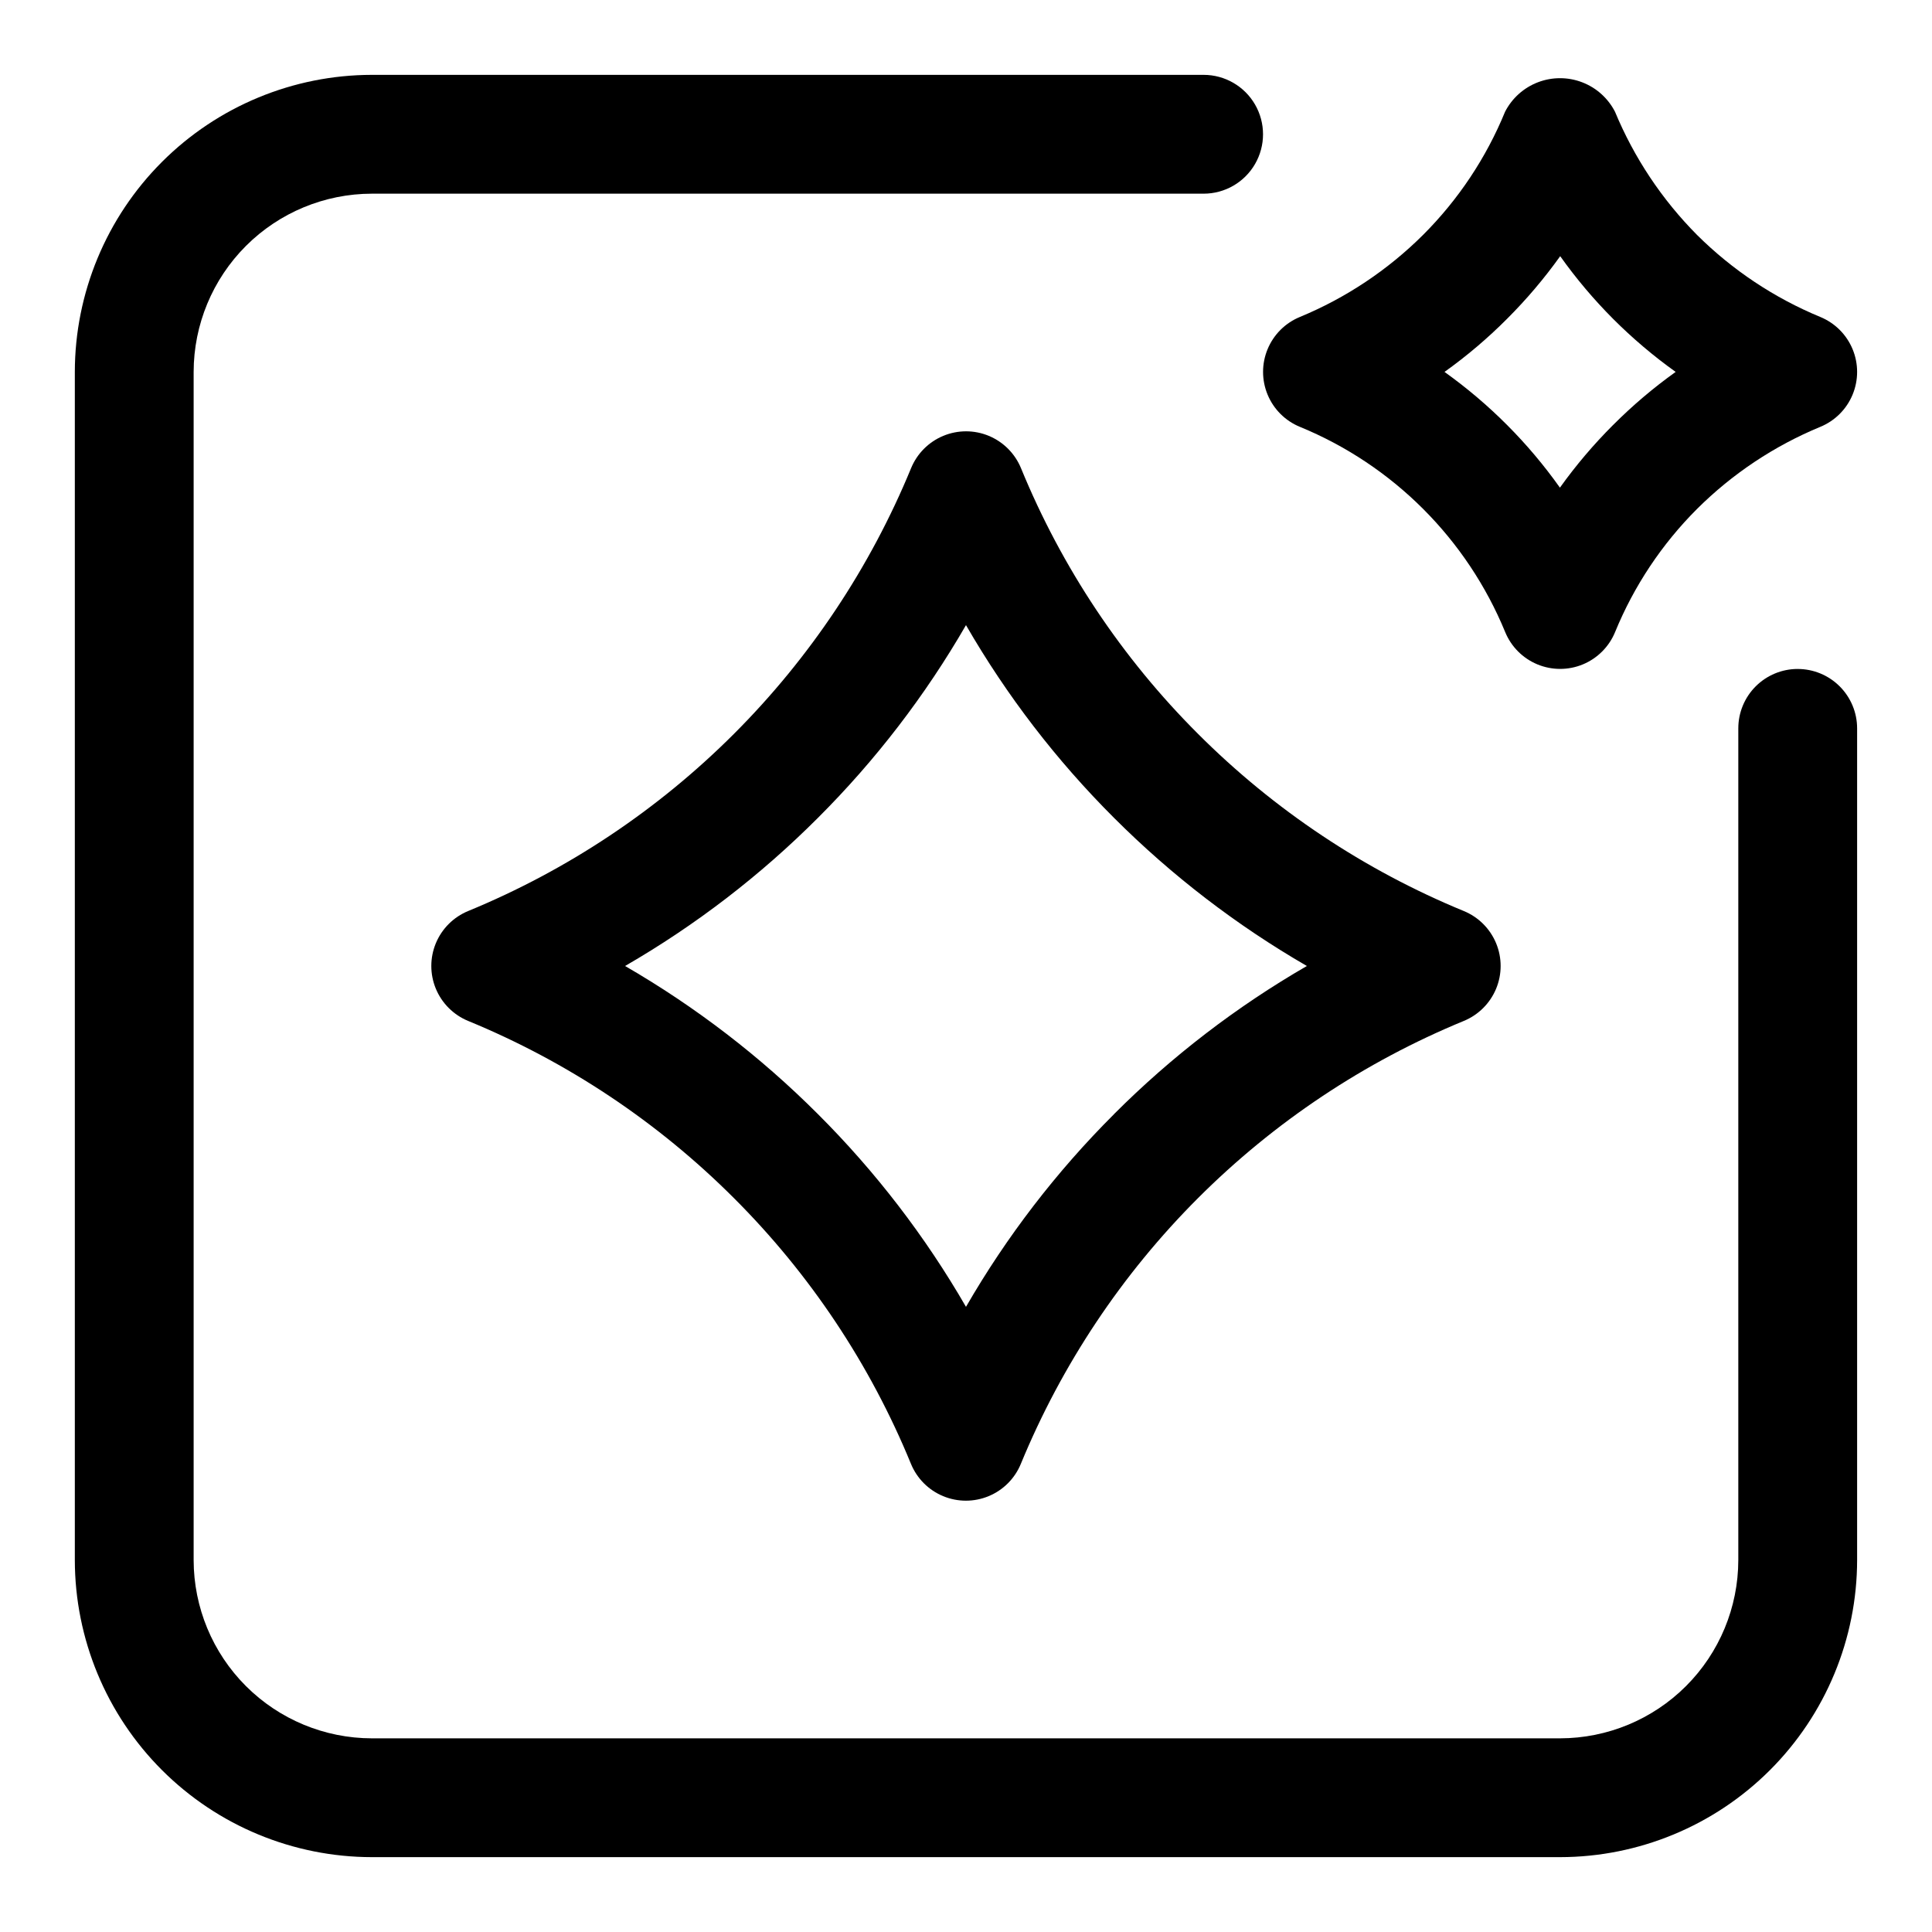
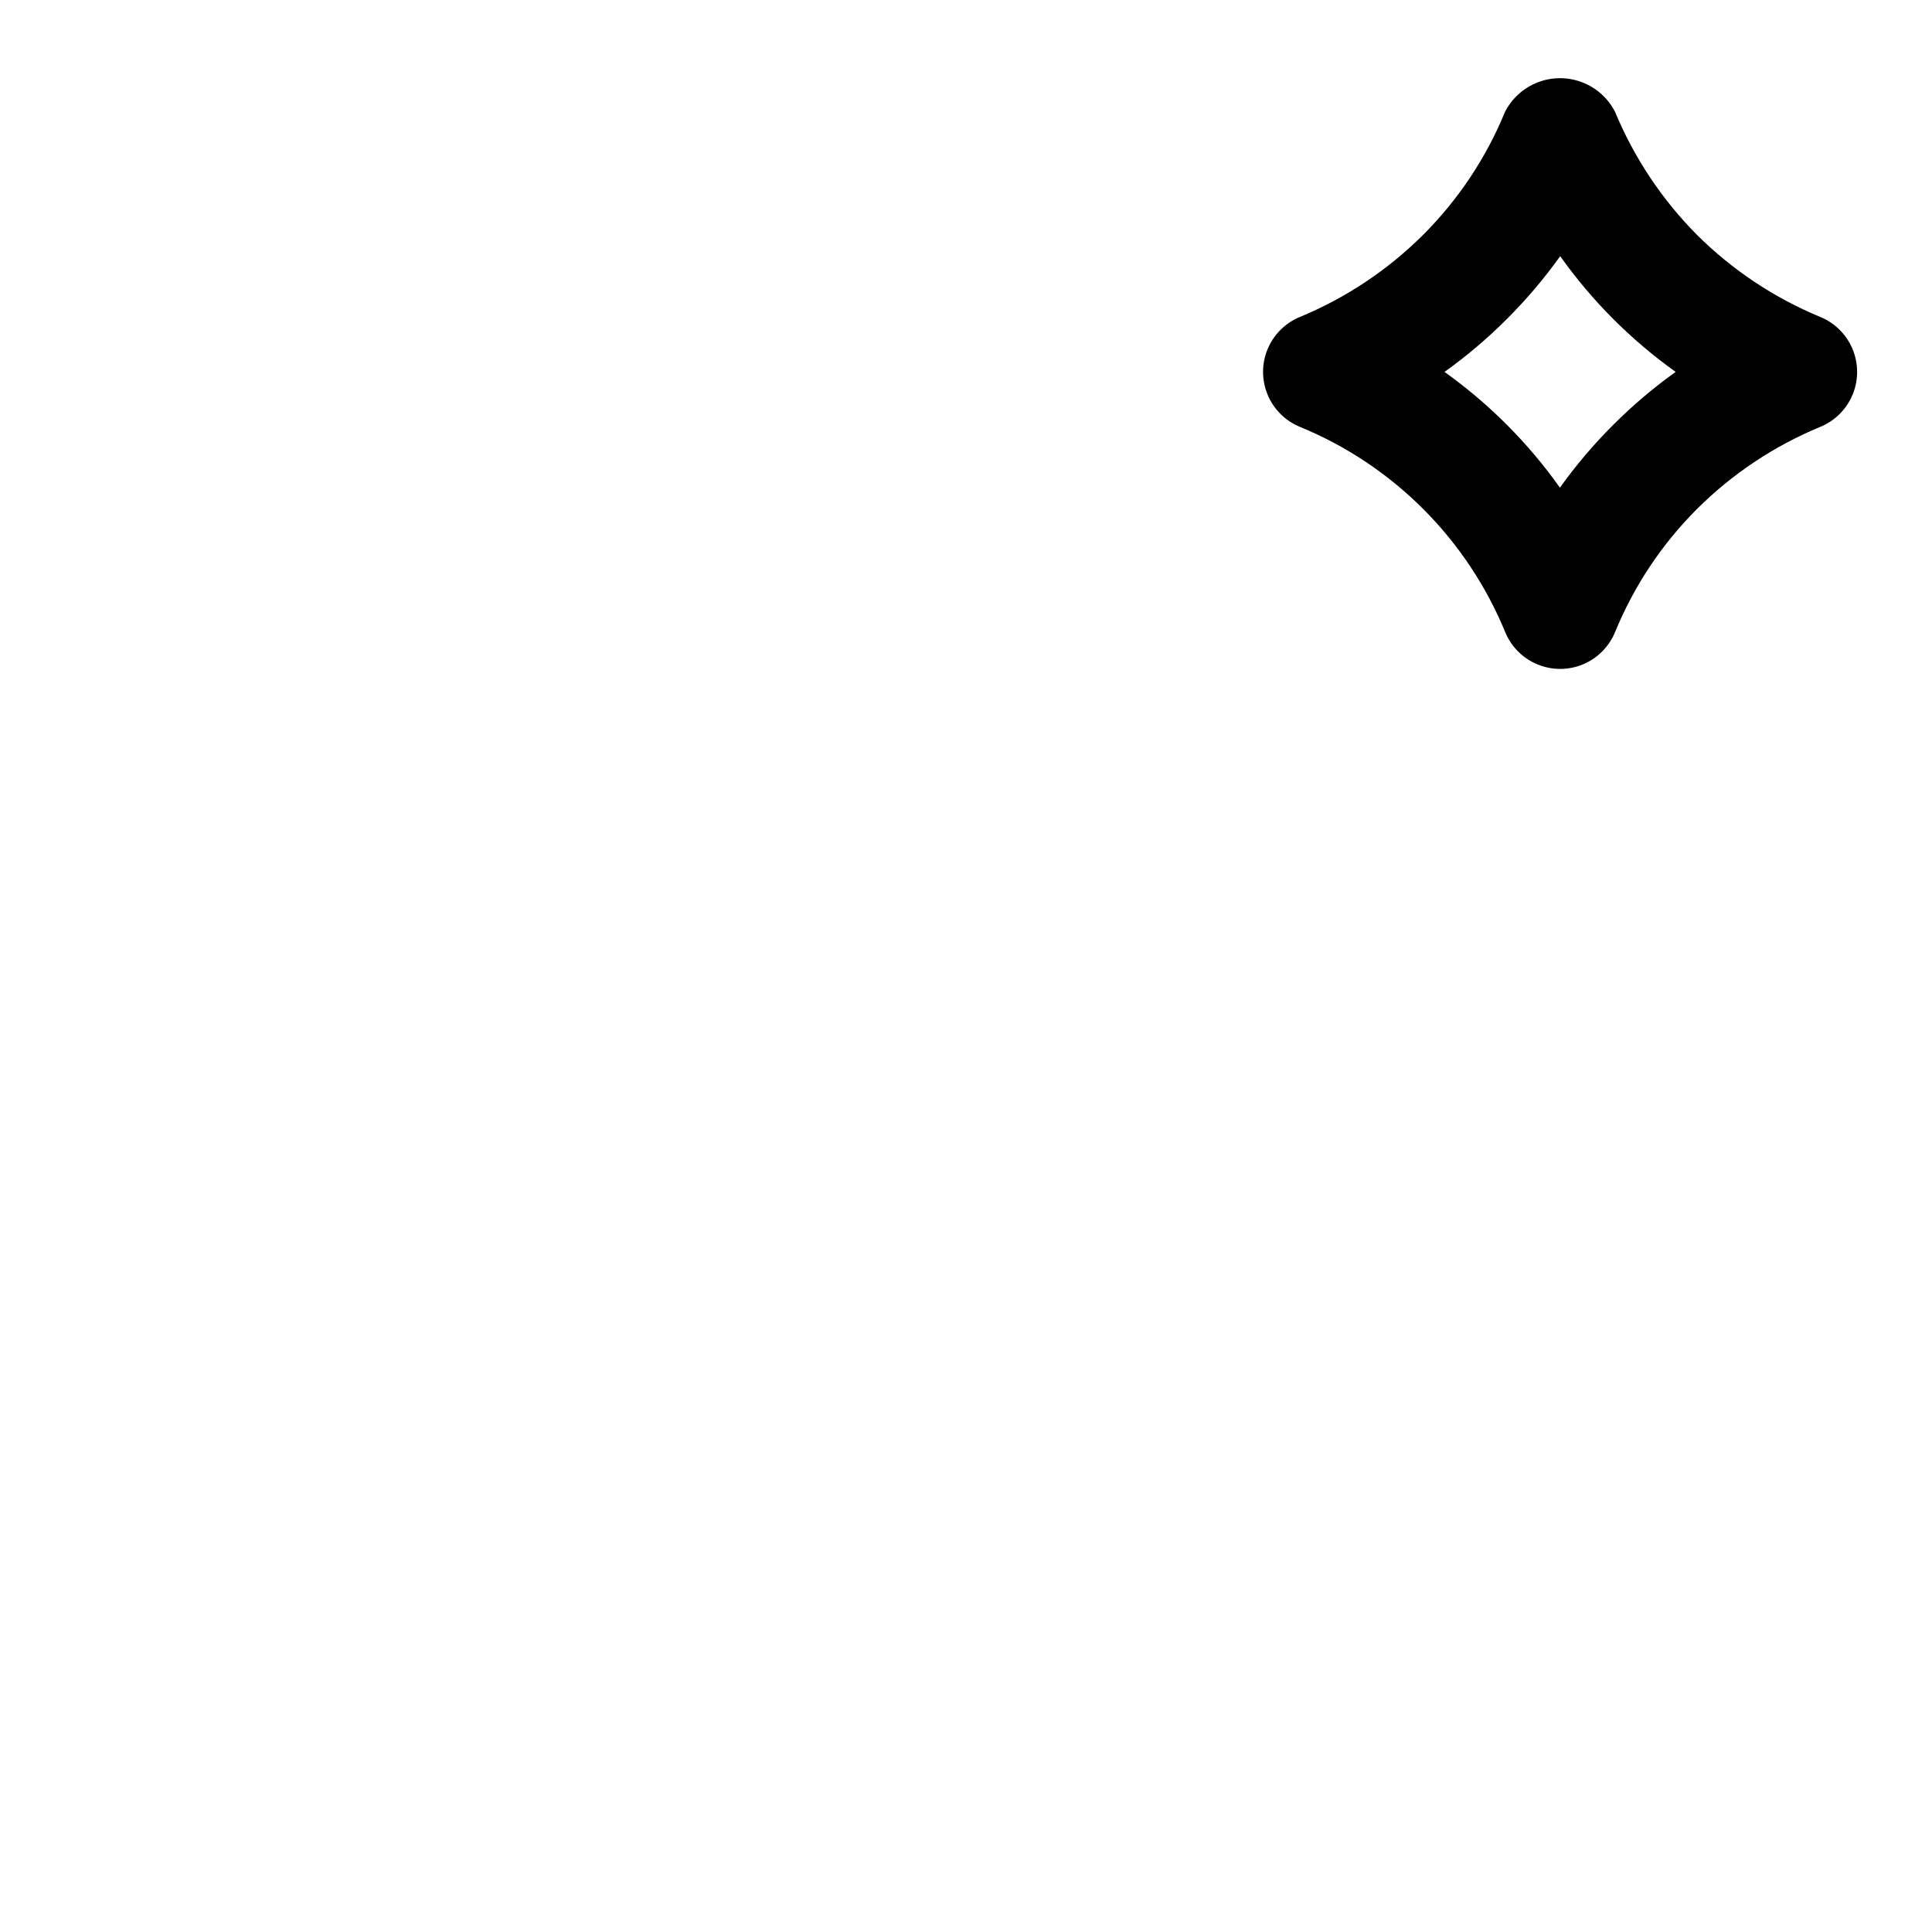
<svg xmlns="http://www.w3.org/2000/svg" fill="#000000" width="800px" height="800px" version="1.1" viewBox="144 144 512 512">
  <g>
-     <path d="m626.4 228c-12.199-5.043-23.293-12.426-32.656-21.727-9.305-9.371-16.695-20.469-21.758-32.672-1.844-3.582-4.949-6.363-8.715-7.801-3.766-1.441-7.93-1.441-11.695 0-3.766 1.438-6.867 4.219-8.711 7.801-5.004 12.215-12.391 23.312-21.727 32.641-9.359 9.32-20.453 16.711-32.656 21.758-3.871 1.59-6.945 4.656-8.551 8.523-1.605 3.863-1.605 8.207 0 12.07 1.605 3.867 4.68 6.934 8.551 8.523 24.68 10.137 44.273 29.727 54.414 54.402 1.594 3.871 4.664 6.945 8.527 8.547 3.867 1.602 8.211 1.602 12.074-0.004 3.863-1.609 6.93-4.688 8.52-8.559 5.004-12.215 12.387-23.309 21.727-32.641 9.359-9.312 20.453-16.699 32.656-21.742 3.871-1.59 6.945-4.656 8.551-8.523 1.605-3.863 1.605-8.207 0-12.074-1.605-3.863-4.68-6.93-8.551-8.523zm-54.918 28.629c-5.144 5.141-9.855 10.691-14.086 16.605-8.414-11.855-18.754-22.223-30.586-30.672 5.91-4.223 11.453-8.926 16.578-14.07 5.144-5.137 9.855-10.691 14.082-16.602 4.207 5.918 8.895 11.477 14.023 16.617 5.129 5.133 10.672 9.836 16.574 14.055-5.906 4.219-11.449 8.926-16.574 14.066z" />
-     <path d="m414.57 268.06c-1.594-3.867-4.66-6.945-8.523-8.551s-8.207-1.605-12.074 0c-3.863 1.605-6.93 4.684-8.523 8.551-10.848 26.348-26.809 50.285-46.953 70.43-20.148 20.145-44.09 36.102-70.438 46.945-3.867 1.594-6.945 4.66-8.551 8.523-1.605 3.867-1.605 8.211 0 12.074 1.605 3.863 4.684 6.93 8.551 8.523 26.355 10.84 50.293 26.801 70.438 46.953 20.164 20.129 36.113 44.074 46.918 70.434 1.59 3.871 4.656 6.949 8.523 8.551 3.863 1.605 8.207 1.605 12.07 0 3.867-1.602 6.934-4.68 8.523-8.551 10.848-26.348 26.809-50.289 46.957-70.434 20.152-20.148 44.09-36.105 70.441-46.953 3.871-1.594 6.945-4.66 8.551-8.523 1.605-3.863 1.605-8.207 0-12.074-1.605-3.863-4.68-6.93-8.551-8.523-26.352-10.84-50.293-26.797-70.438-46.953-20.164-20.125-36.113-44.062-46.922-70.422zm24.66 171.2v0.004c-15.258 15.227-28.449 32.395-39.234 51.062-10.781-18.672-23.977-35.848-39.238-51.078-15.25-15.254-32.434-28.449-51.105-39.25 18.68-10.793 35.859-23.992 51.105-39.254 15.262-15.234 28.453-32.406 39.238-51.078 10.781 18.676 23.973 35.848 39.234 51.078 15.254 15.254 32.434 28.453 51.105 39.254-18.676 10.793-35.859 23.988-51.105 39.25z" />
-     <path d="m620.41 321.28c-4.176 0-8.18 1.66-11.133 4.613s-4.609 6.957-4.609 11.133v220.42-0.004c-0.016 12.523-4.996 24.531-13.852 33.383-8.852 8.855-20.859 13.836-33.383 13.852h-314.88c-12.523-0.016-24.527-4.996-33.383-13.852-8.855-8.852-13.836-20.859-13.852-33.383v-314.88c0.016-12.523 4.996-24.527 13.852-33.383s20.859-13.836 33.383-13.852h220.42c5.621 0 10.82-3 13.633-7.871s2.812-10.871 0-15.742c-2.812-4.871-8.012-7.875-13.633-7.875h-220.42c-20.871 0.023-40.883 8.324-55.641 23.082-14.758 14.758-23.059 34.77-23.082 55.641v314.88c0.023 20.871 8.324 40.883 23.082 55.641 14.758 14.758 34.77 23.059 55.641 23.082h314.88c20.871-0.023 40.883-8.324 55.641-23.082s23.059-34.77 23.082-55.641v-220.41c0-4.176-1.66-8.18-4.613-11.133s-6.957-4.613-11.133-4.613z" />
+     <path d="m626.4 228c-12.199-5.043-23.293-12.426-32.656-21.727-9.305-9.371-16.695-20.469-21.758-32.672-1.844-3.582-4.949-6.363-8.715-7.801-3.766-1.441-7.93-1.441-11.695 0-3.766 1.438-6.867 4.219-8.711 7.801-5.004 12.215-12.391 23.312-21.727 32.641-9.359 9.32-20.453 16.711-32.656 21.758-3.871 1.59-6.945 4.656-8.551 8.523-1.605 3.863-1.605 8.207 0 12.07 1.605 3.867 4.68 6.934 8.551 8.523 24.68 10.137 44.273 29.727 54.414 54.402 1.594 3.871 4.664 6.945 8.527 8.547 3.867 1.602 8.211 1.602 12.074-0.004 3.863-1.609 6.93-4.688 8.52-8.559 5.004-12.215 12.387-23.309 21.727-32.641 9.359-9.312 20.453-16.699 32.656-21.742 3.871-1.59 6.945-4.656 8.551-8.523 1.605-3.863 1.605-8.207 0-12.074-1.605-3.863-4.68-6.93-8.551-8.523m-54.918 28.629c-5.144 5.141-9.855 10.691-14.086 16.605-8.414-11.855-18.754-22.223-30.586-30.672 5.91-4.223 11.453-8.926 16.578-14.07 5.144-5.137 9.855-10.691 14.082-16.602 4.207 5.918 8.895 11.477 14.023 16.617 5.129 5.133 10.672 9.836 16.574 14.055-5.906 4.219-11.449 8.926-16.574 14.066z" />
  </g>
</svg>